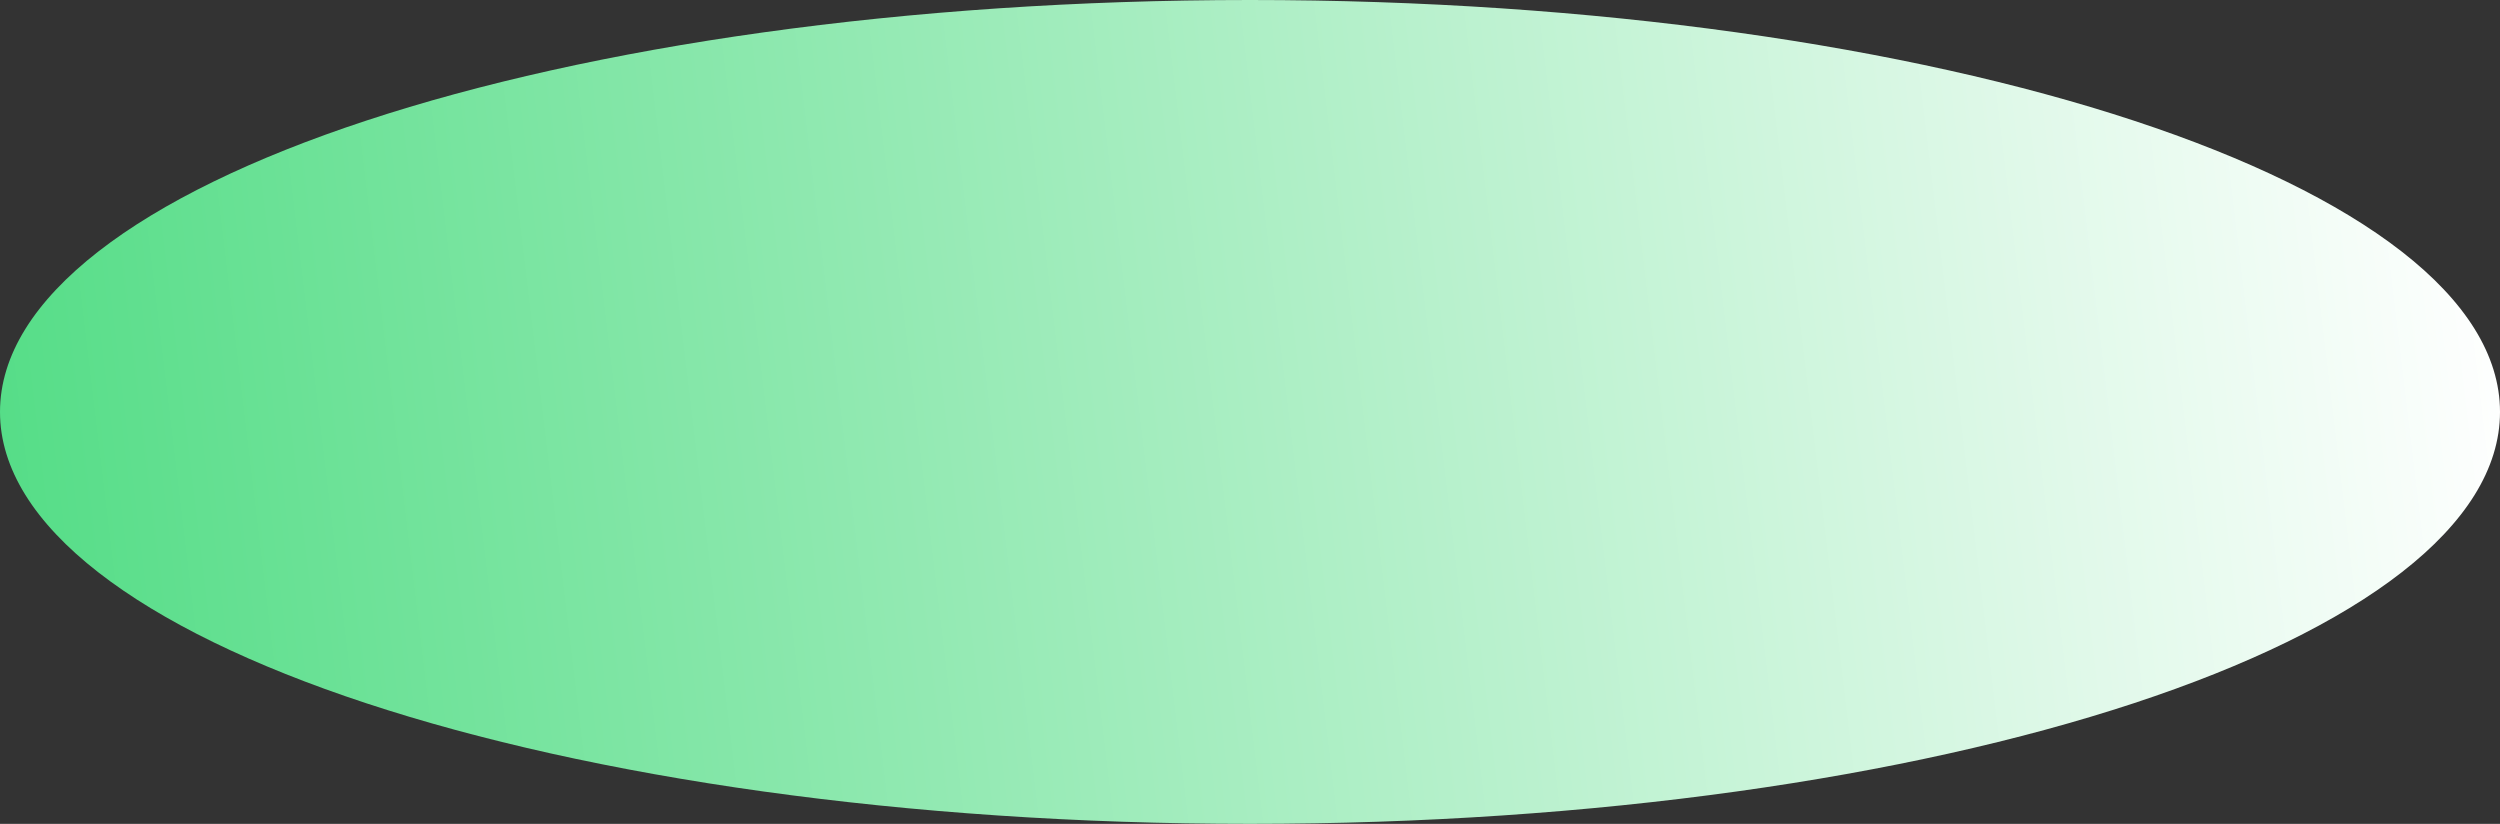
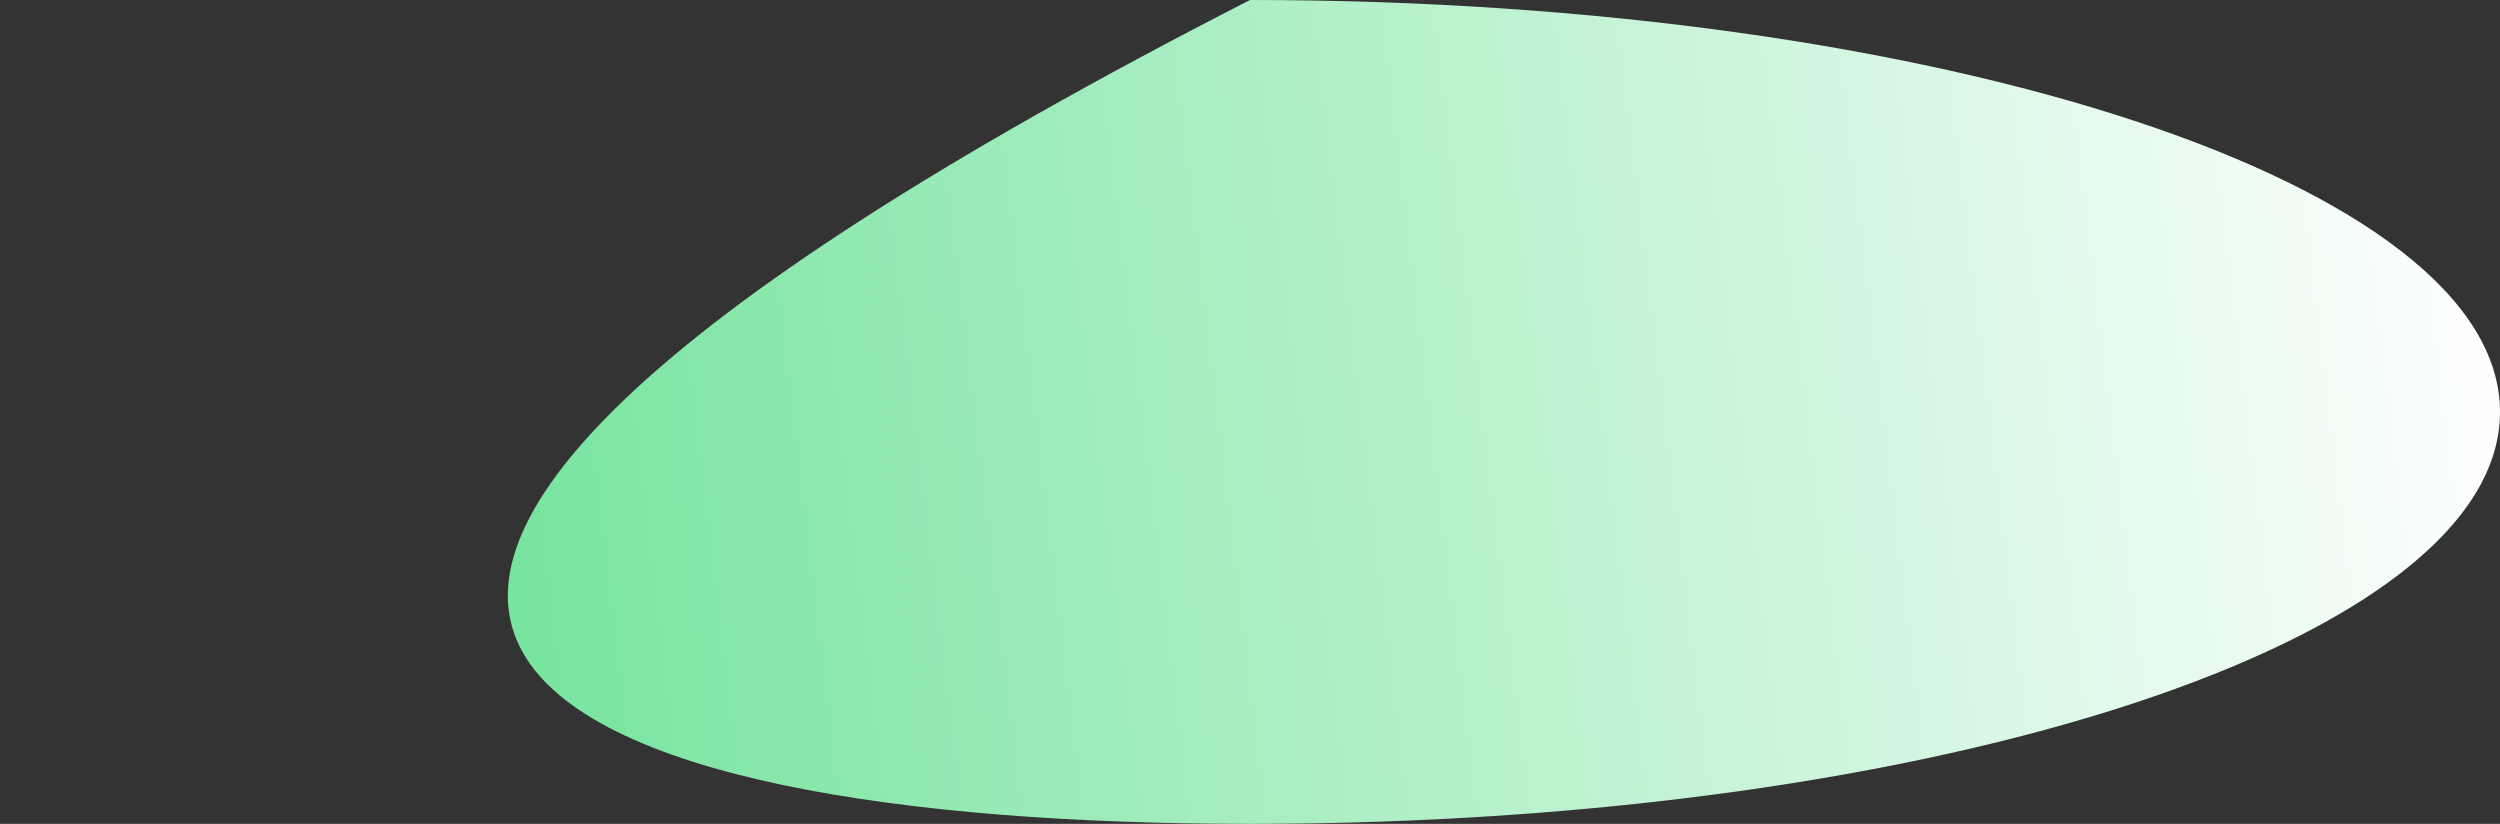
<svg xmlns="http://www.w3.org/2000/svg" width="88" height="29" viewBox="0 0 88 29" fill="none">
  <rect x="0" y="0" width="88" height="29" fill="#333333" stroke="none" />
-   <path d="M44 29C68.3 29 88 22.508 88 14.5C88 6.492 68.3 0 44 0C19.7 0 0 6.492 0 14.5C0 22.508 19.7 29 44 29Z" fill="url(#paint0_linear_48_10)" />
+   <path d="M44 29C68.3 29 88 22.508 88 14.5C88 6.492 68.3 0 44 0C0 22.508 19.7 29 44 29Z" fill="url(#paint0_linear_48_10)" />
  <defs>
    <linearGradient id="paint0_linear_48_10" x1="88" y1="8.774" x2="-0.019" y2="19.33" gradientUnits="userSpaceOnUse">
      <stop stop-color="white" />
      <stop offset="1" stop-color="#55DD87" />
    </linearGradient>
  </defs>
</svg>